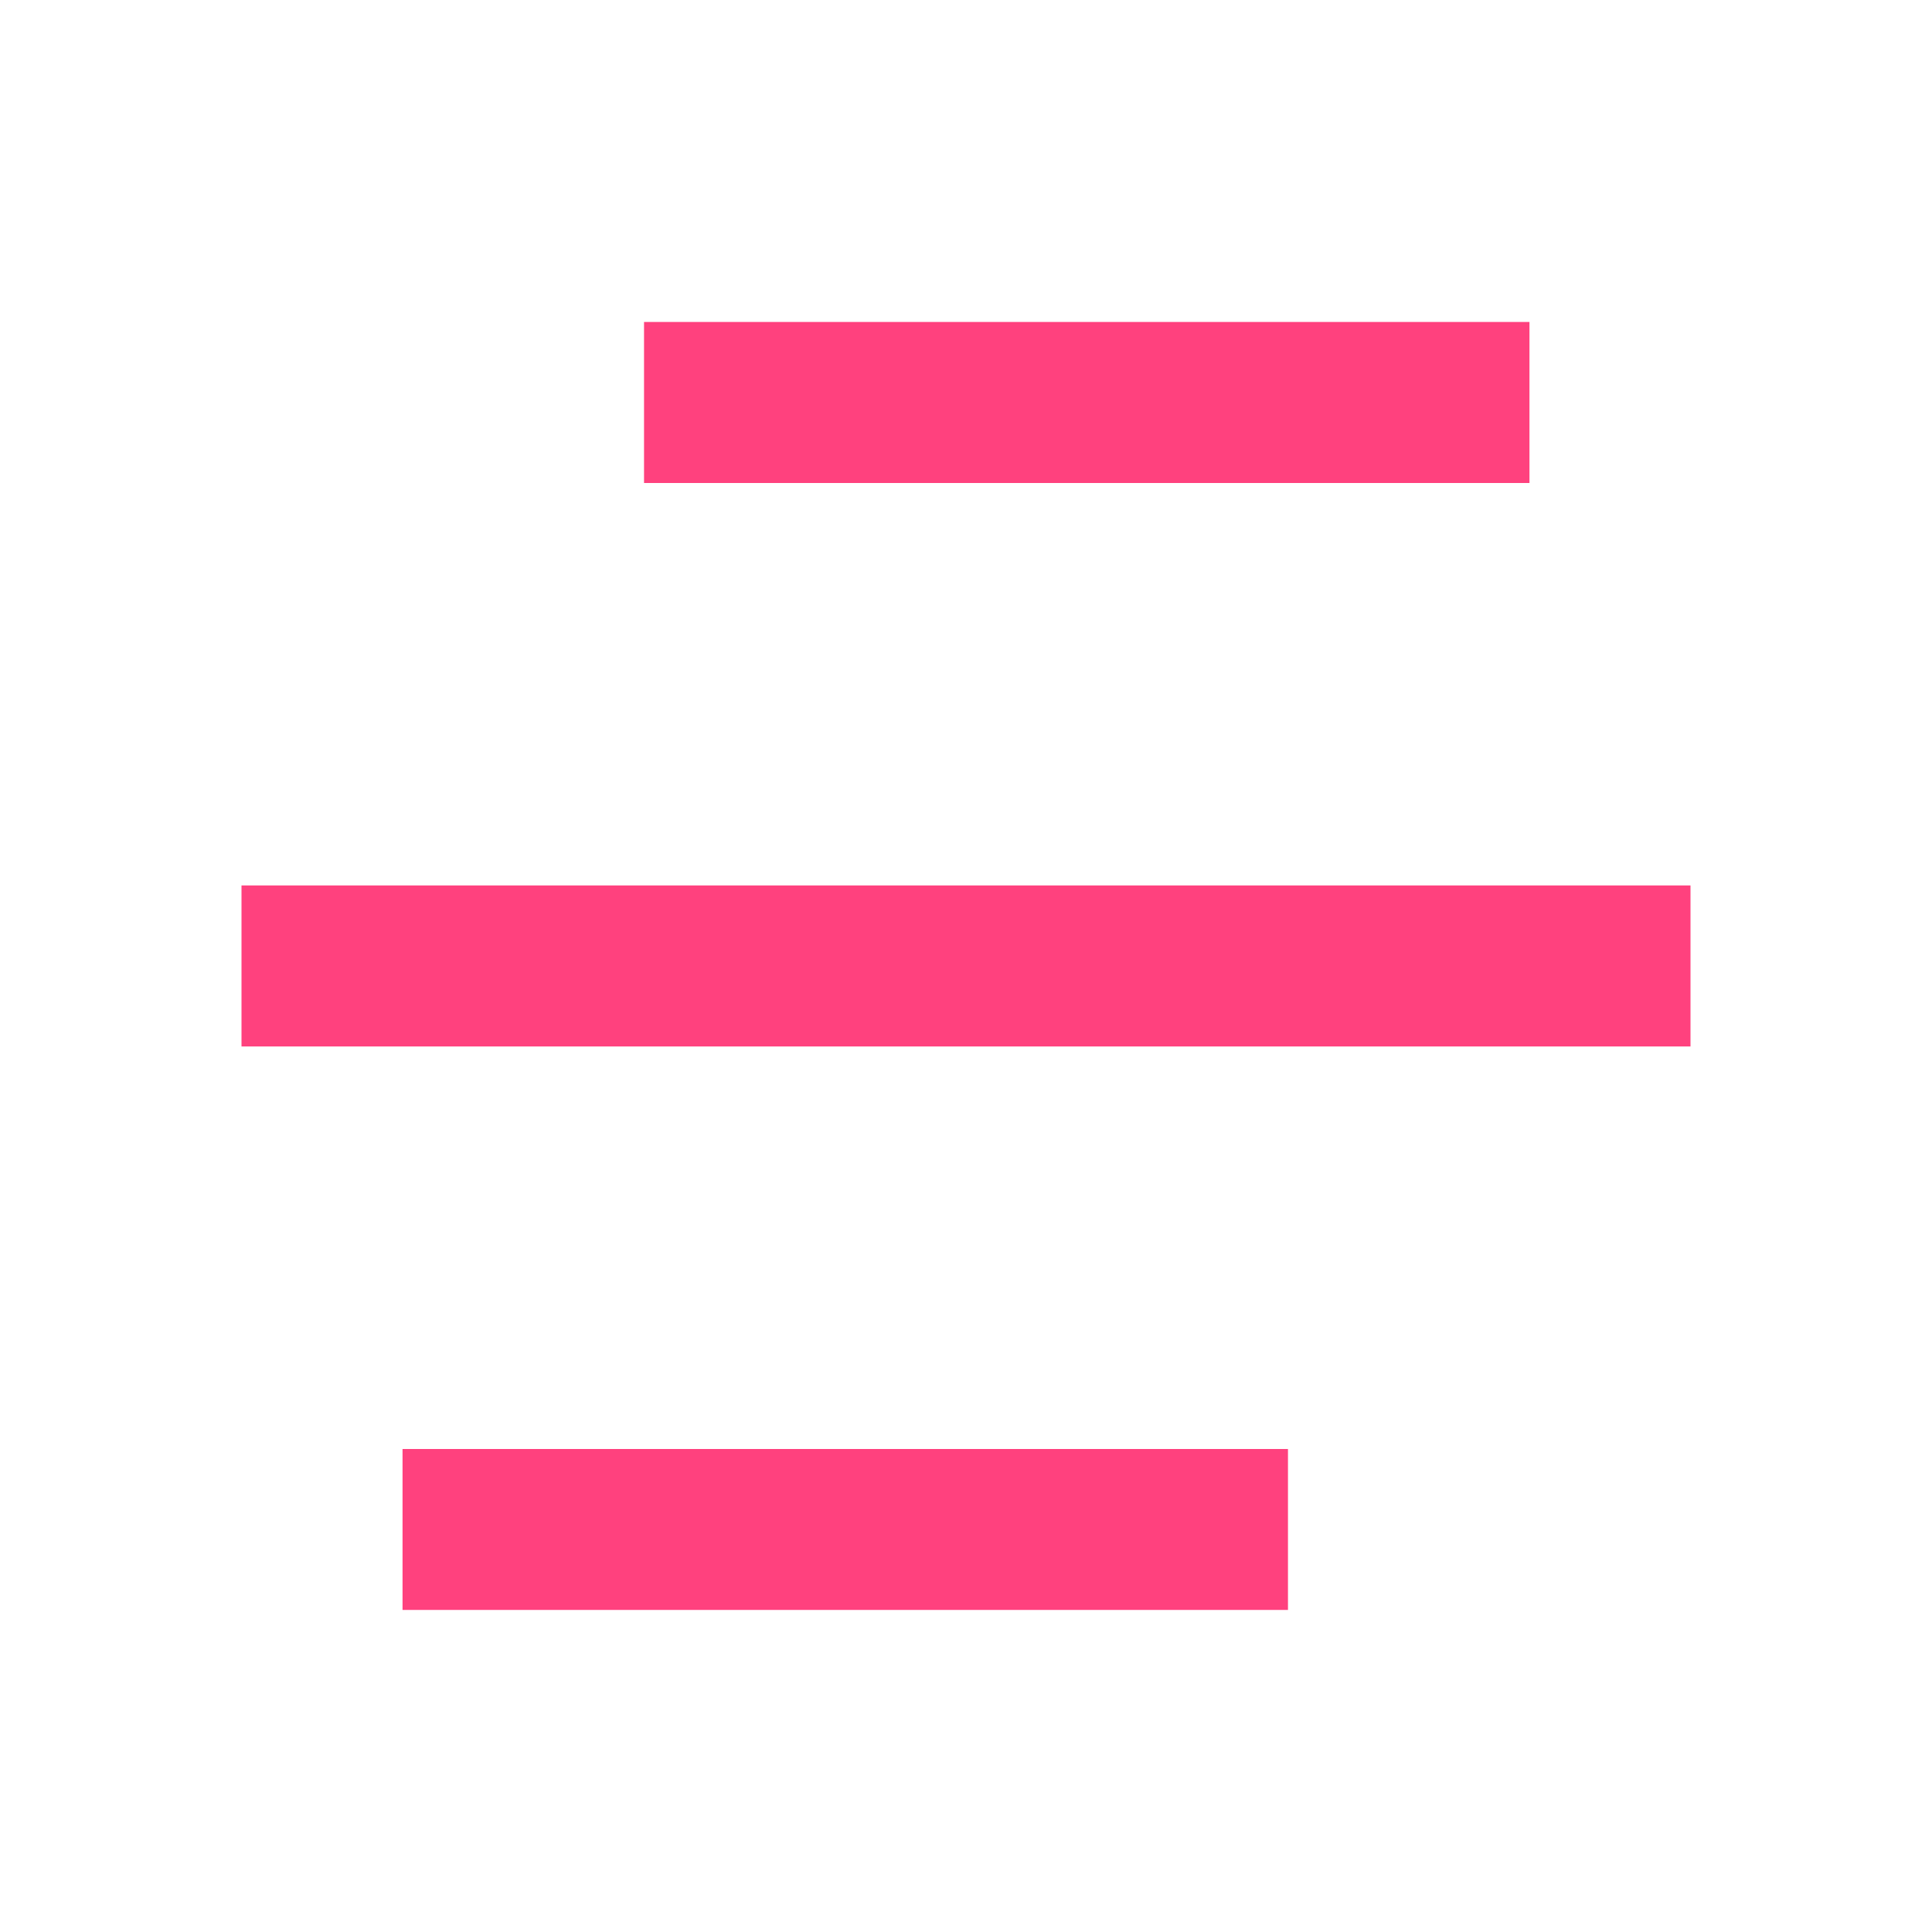
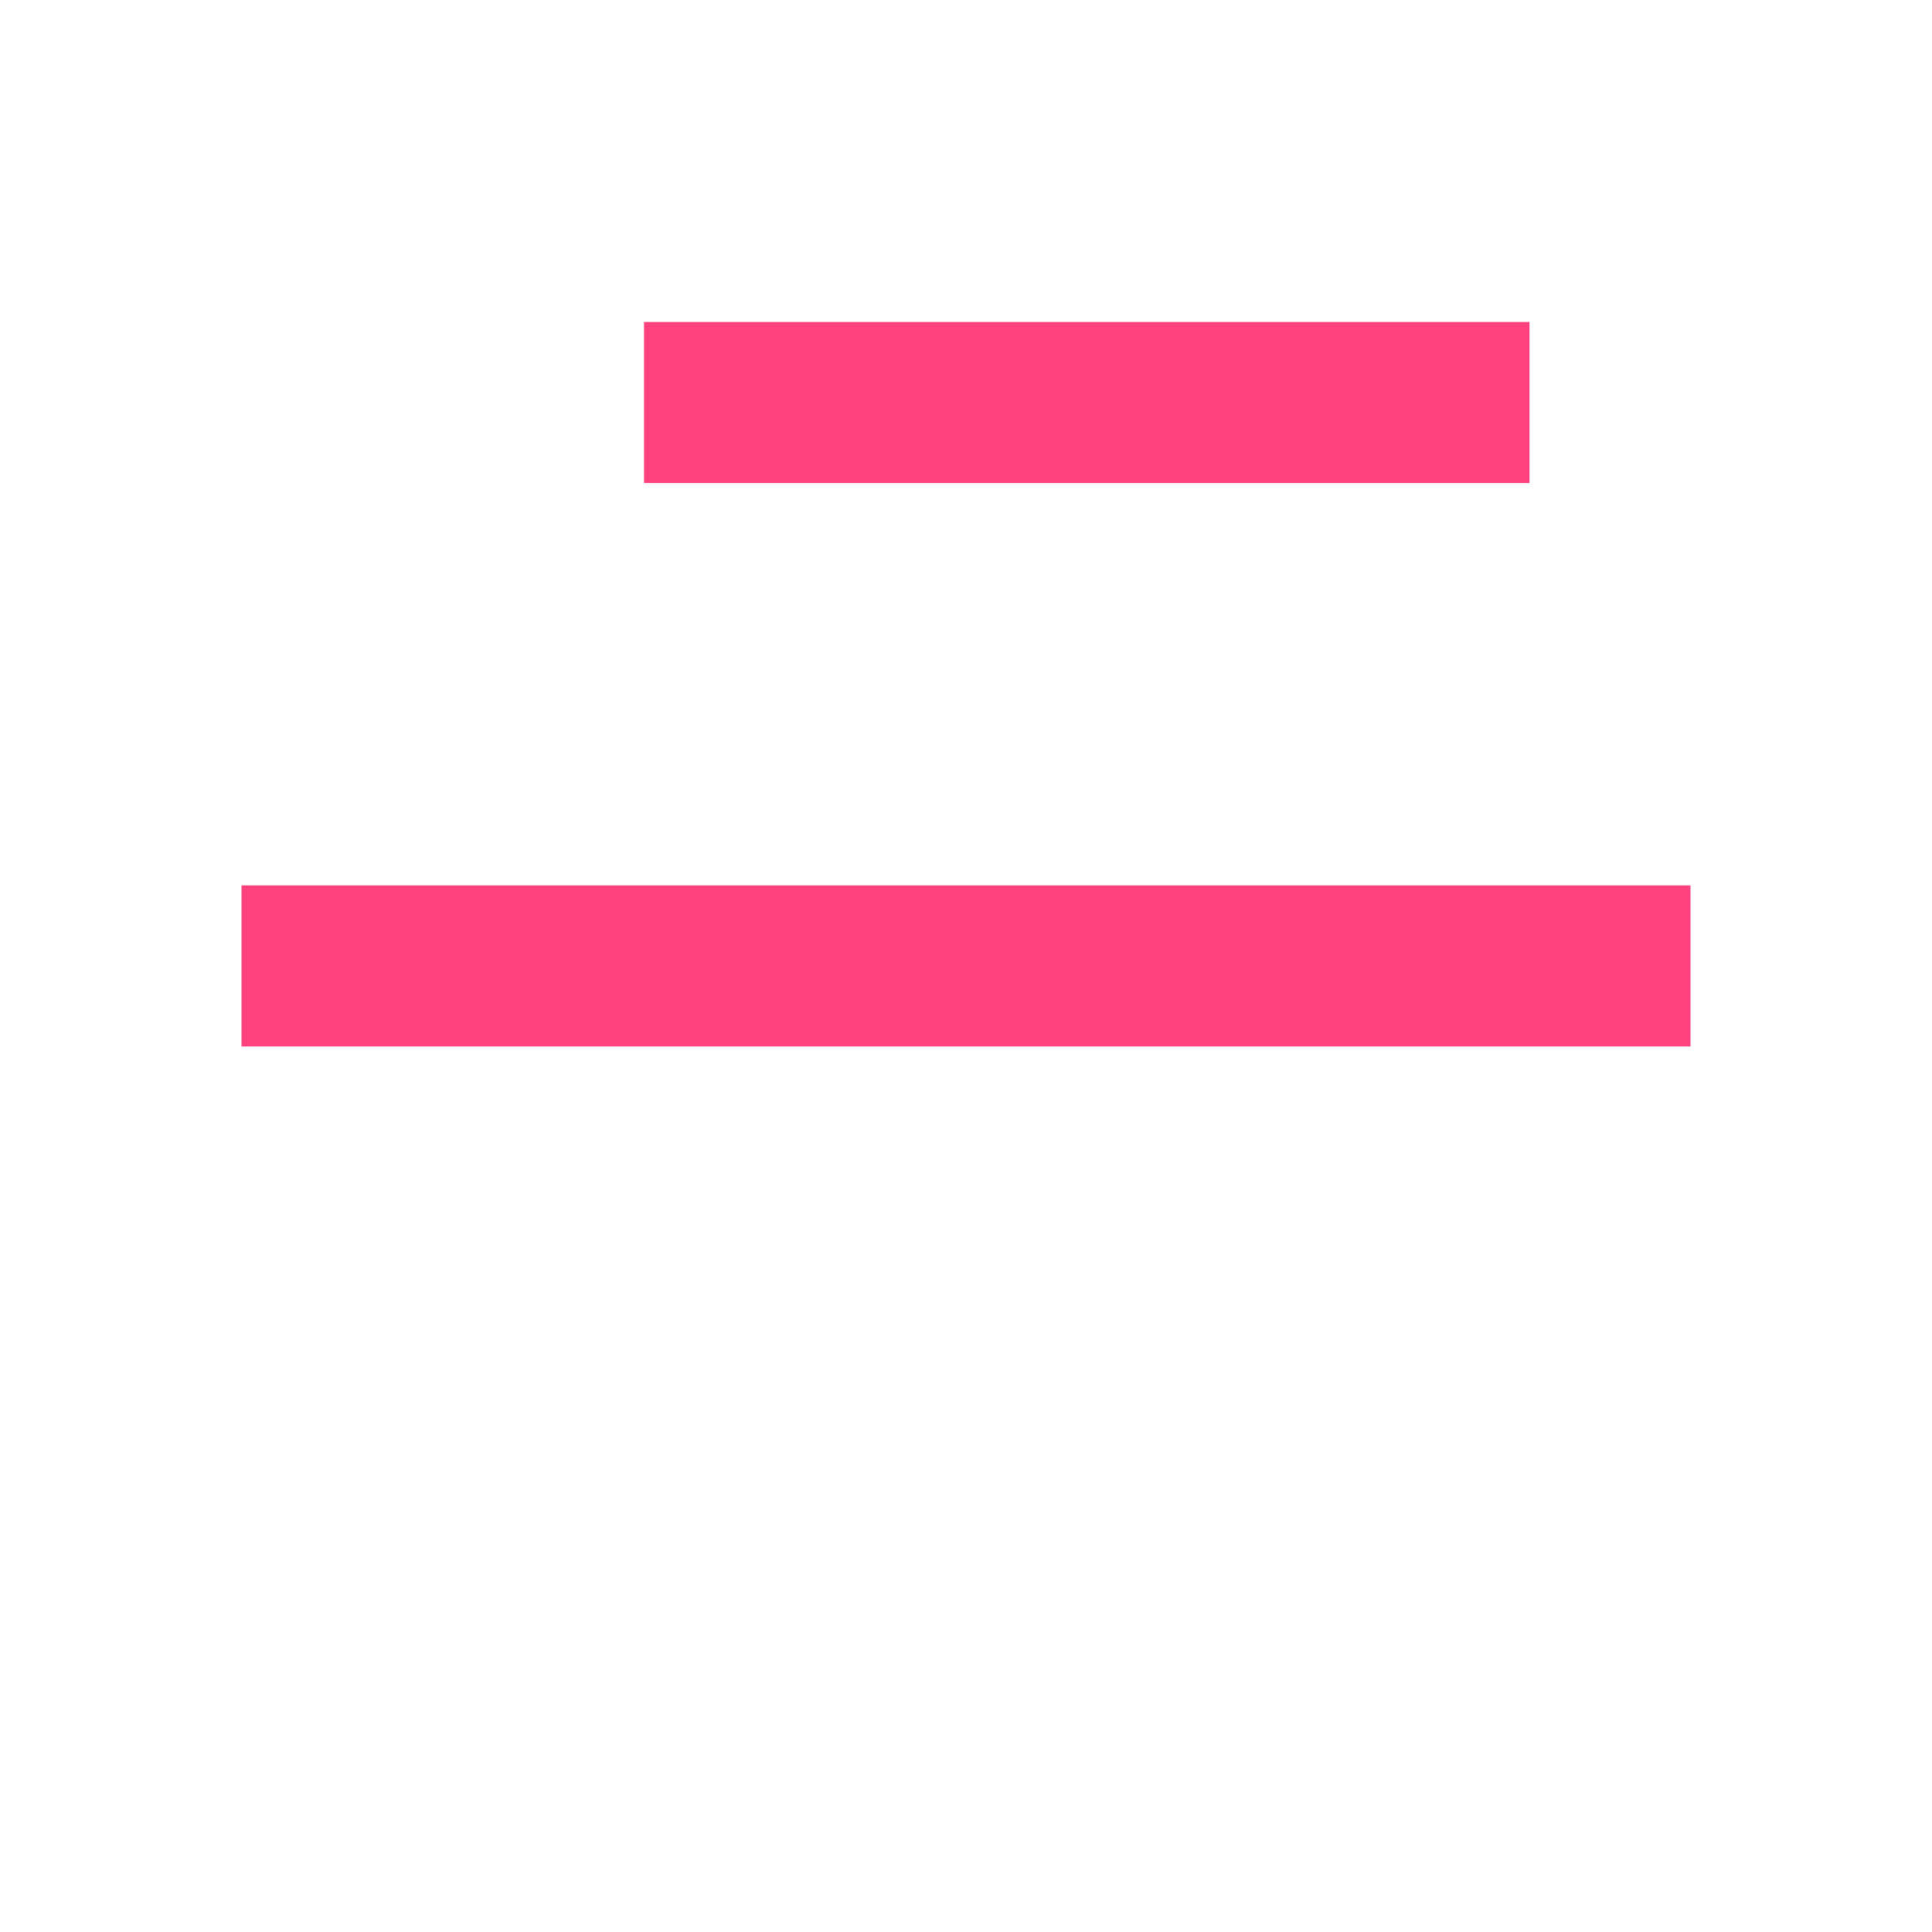
<svg xmlns="http://www.w3.org/2000/svg" width="20" height="20" viewBox="0 0 20 20" fill="none">
-   <path d="M13.333 15V16.666H4.167V15H13.333ZM17.5 9.166V10.833H2.5V9.166H17.5ZM15.833 3.333V5H6.667V3.333H15.833Z" fill="#FF417E" />
+   <path d="M13.333 15H4.167V15H13.333ZM17.5 9.166V10.833H2.5V9.166H17.5ZM15.833 3.333V5H6.667V3.333H15.833Z" fill="#FF417E" />
</svg>